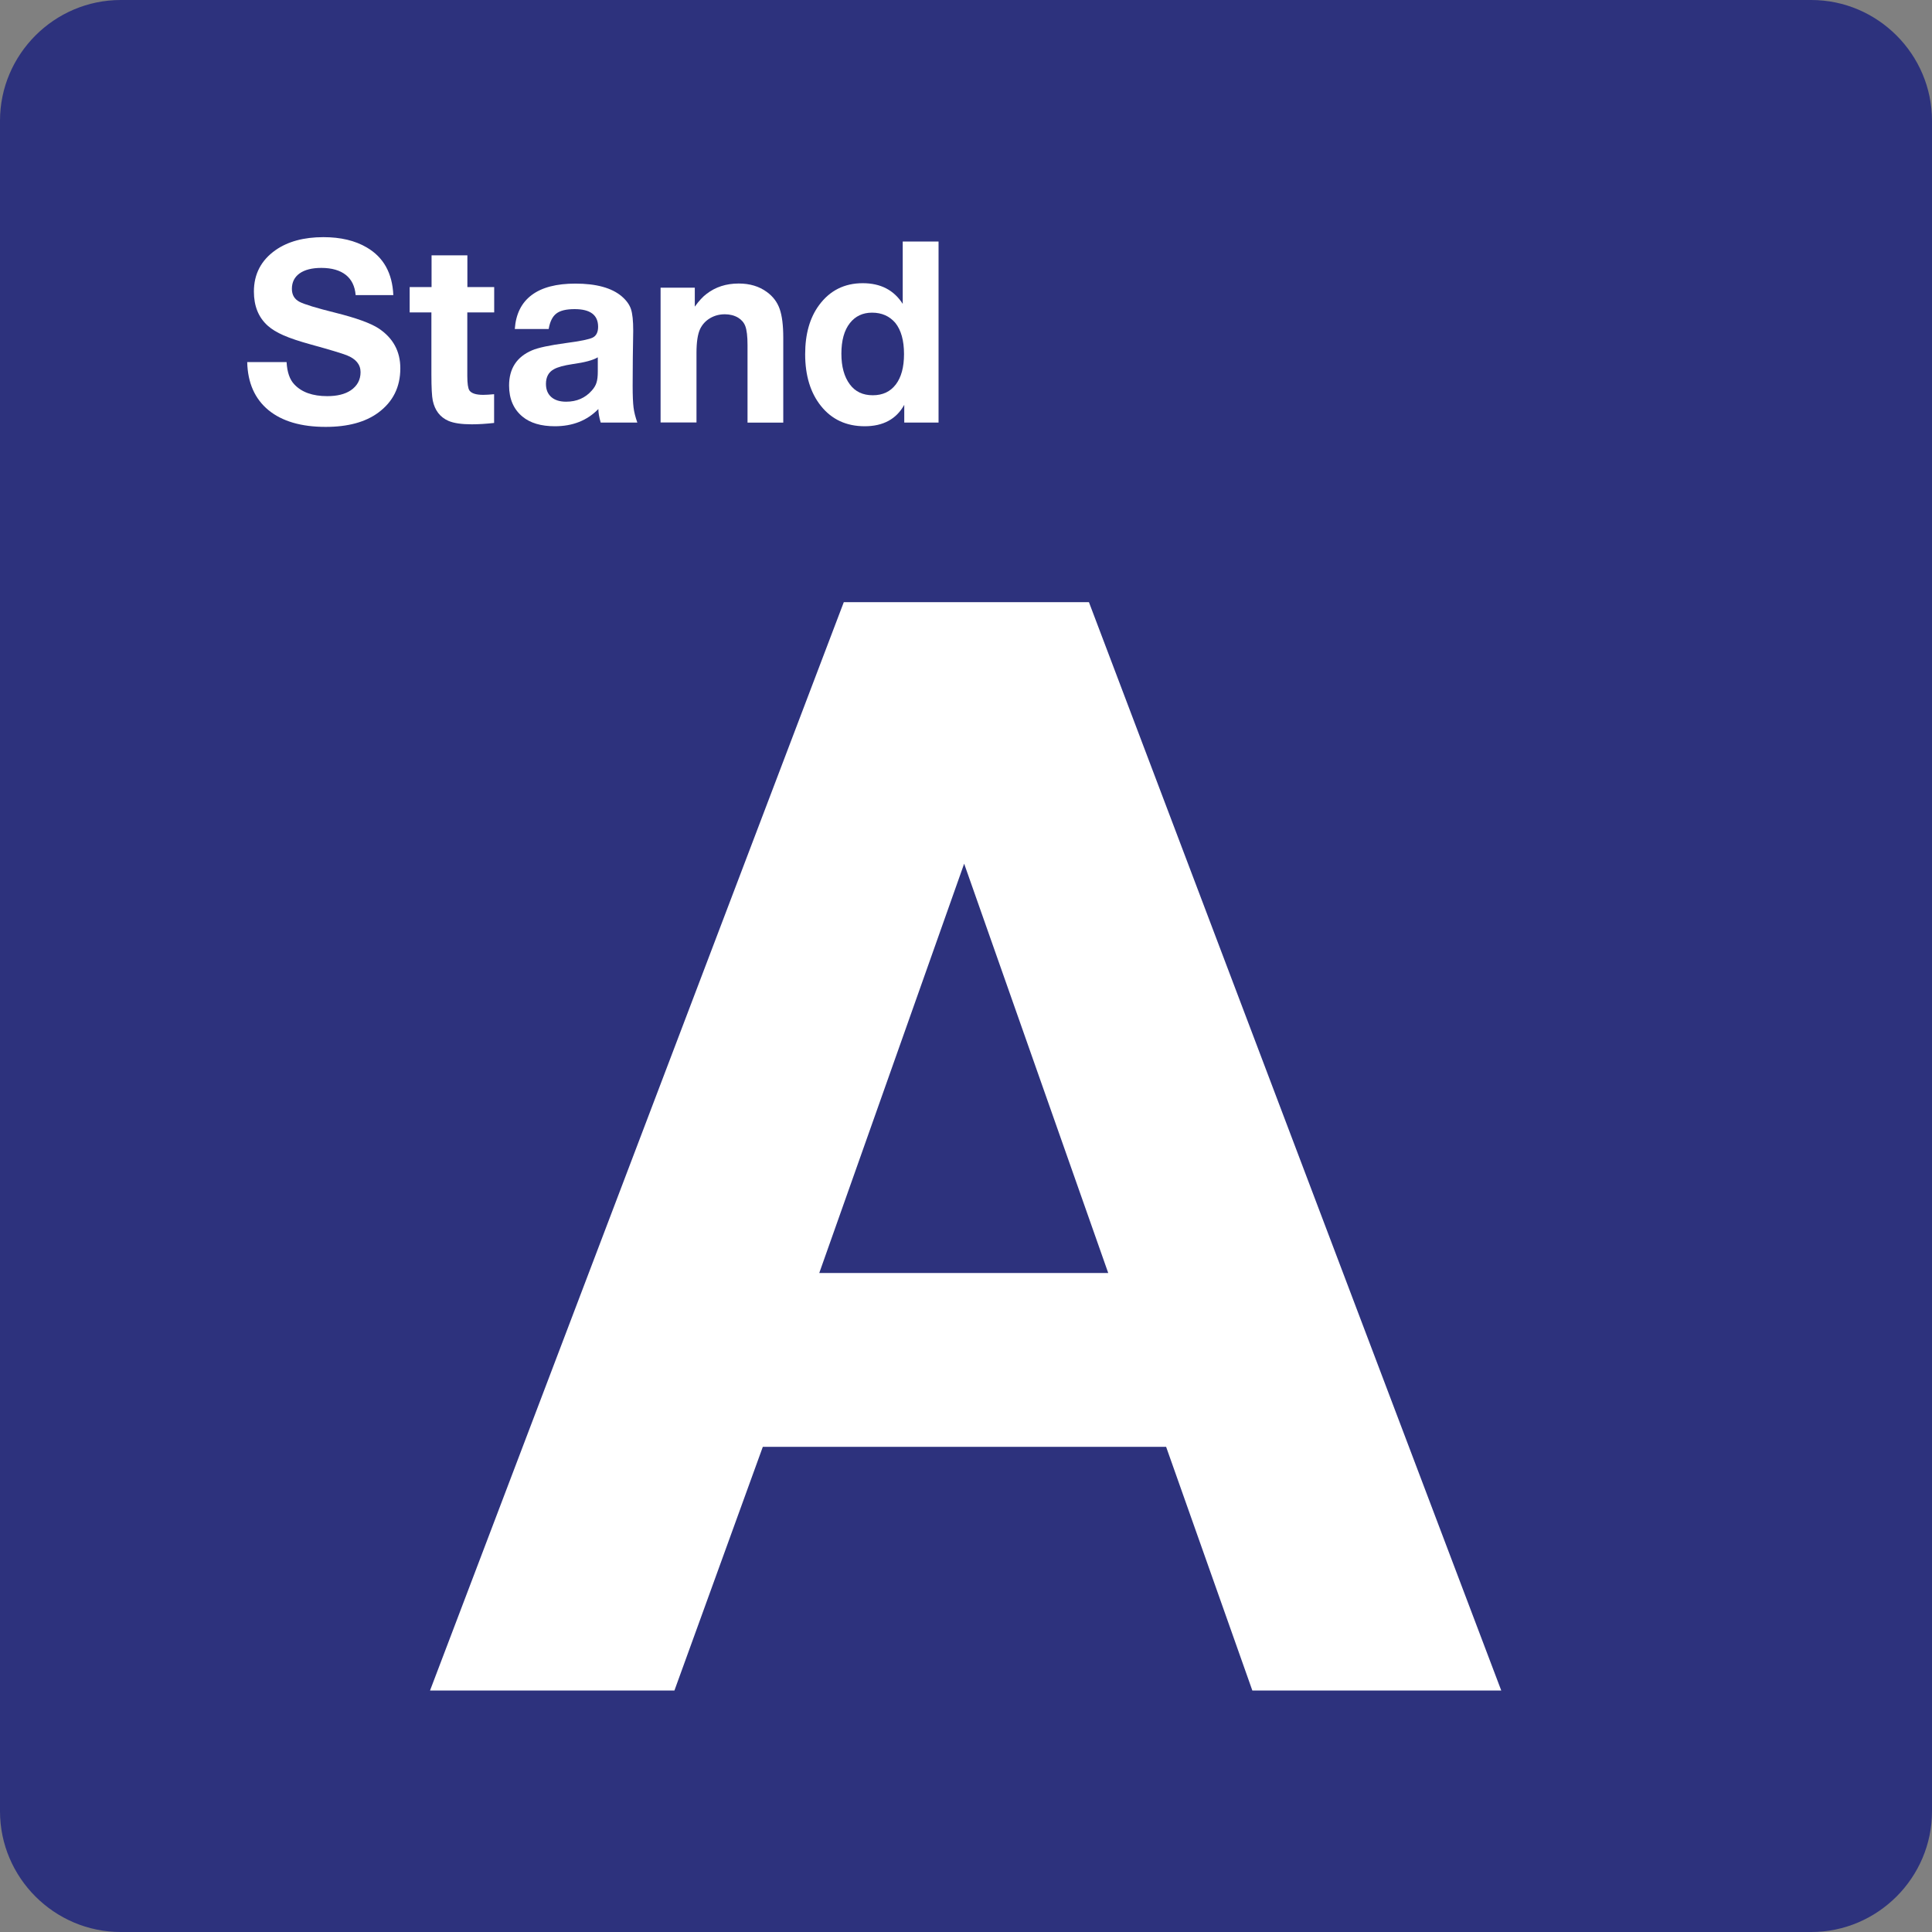
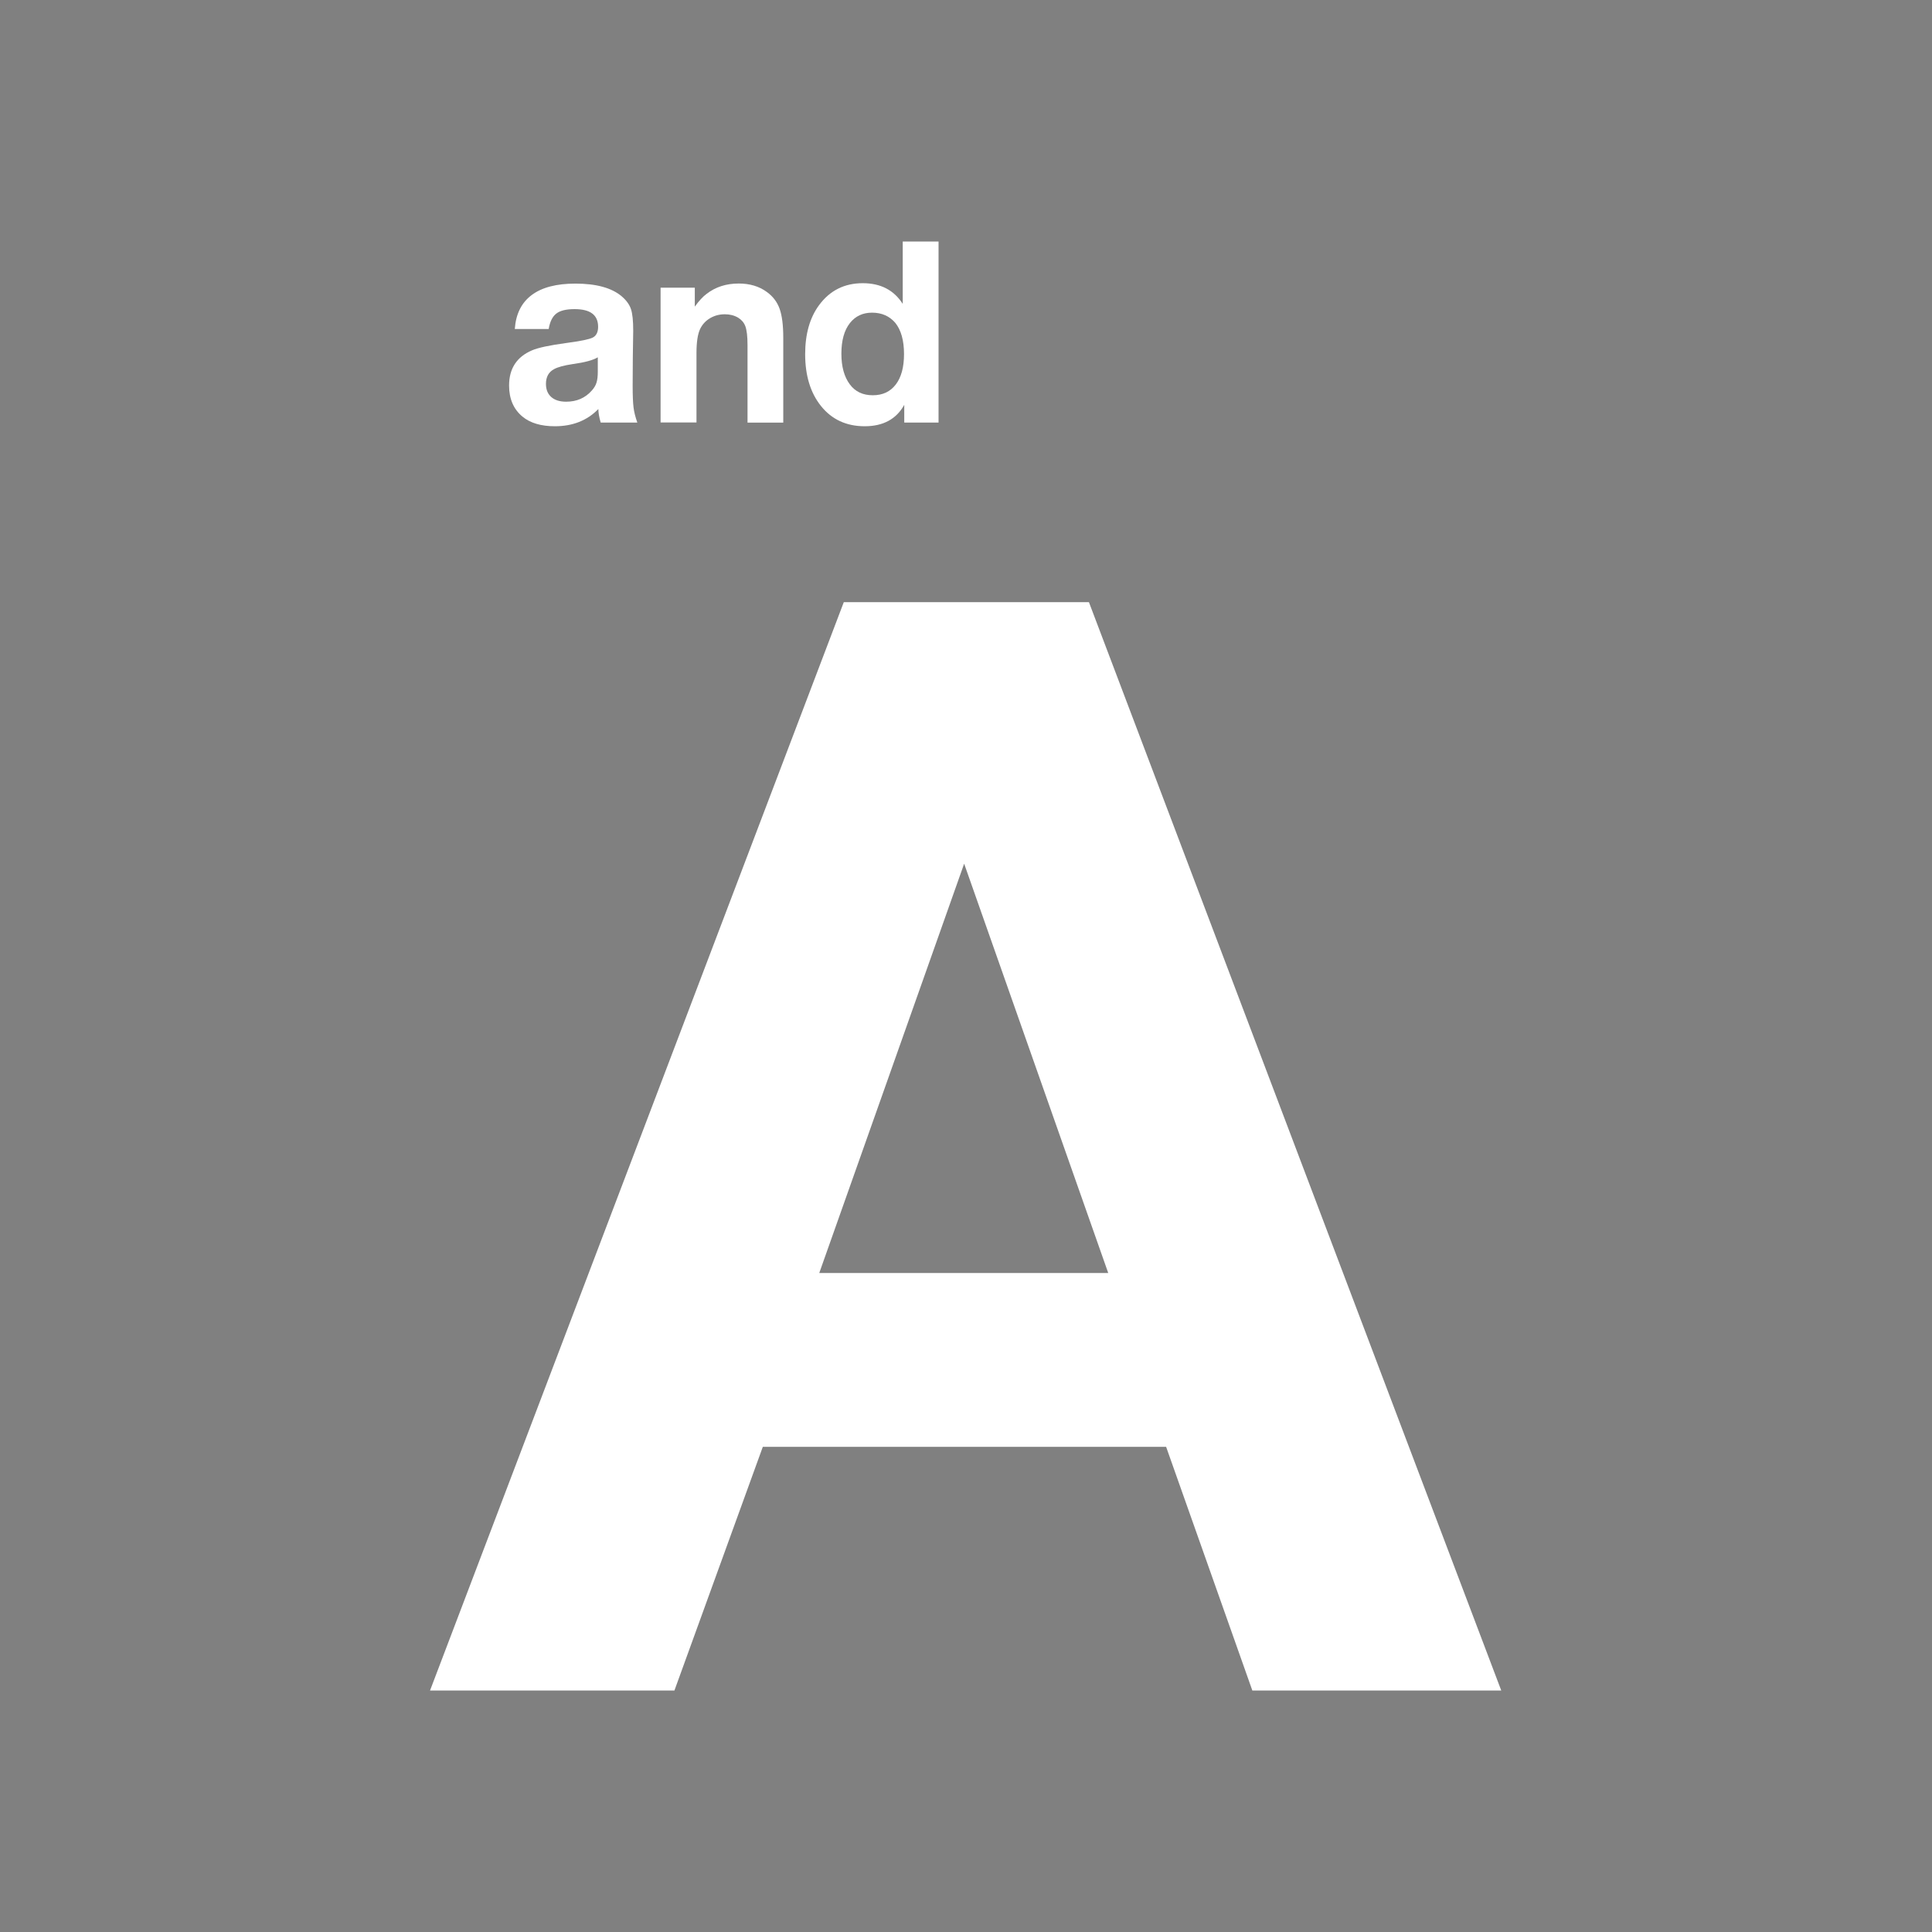
<svg xmlns="http://www.w3.org/2000/svg" class="color-immutable" width="24" height="24" viewBox="0 0 24 24" fill="none">
  <rect x="0" y="0" width="24" height="24" fill="#808080" stroke="none" />
-   <path d="M0 22.5V1.5C0 0.675 0.675 0 1.5 0H22.5C23.325 0 24 0.675 24 1.5V22.5C24 23.325 23.325 24 22.5 24H1.5C0.675 24 0 23.325 0 22.5Z" fill="#2D327D" />
  <path d="M13.527 7.48L18.649 21H15.557L14.486 17.973H9.476L8.378 21H5.342L10.482 7.48H13.527ZM13.767 15.814L11.977 10.729L10.177 15.814H13.767Z" fill="white" />
-   <path d="M4.886 3.666H4.418C4.409 3.556 4.368 3.472 4.296 3.415C4.224 3.358 4.122 3.328 3.992 3.328C3.876 3.328 3.786 3.351 3.722 3.396C3.658 3.442 3.626 3.506 3.626 3.588C3.626 3.662 3.657 3.715 3.718 3.748C3.778 3.78 3.929 3.826 4.17 3.886C4.425 3.95 4.602 4.014 4.701 4.078C4.882 4.197 4.973 4.363 4.973 4.575C4.973 4.808 4.882 4.991 4.699 5.126C4.539 5.244 4.321 5.303 4.046 5.303C3.74 5.303 3.503 5.233 3.334 5.094C3.165 4.954 3.077 4.755 3.071 4.498H3.56C3.567 4.623 3.599 4.716 3.657 4.776C3.747 4.872 3.883 4.921 4.065 4.921C4.188 4.921 4.285 4.897 4.357 4.849C4.438 4.794 4.479 4.718 4.479 4.623C4.479 4.528 4.421 4.458 4.307 4.413C4.245 4.389 4.097 4.344 3.864 4.28C3.719 4.24 3.605 4.202 3.523 4.166C3.441 4.13 3.375 4.09 3.326 4.046C3.211 3.943 3.154 3.802 3.154 3.621C3.154 3.405 3.244 3.233 3.423 3.107C3.576 3 3.774 2.946 4.018 2.946C4.232 2.946 4.412 2.989 4.556 3.074C4.765 3.196 4.874 3.393 4.886 3.666Z" fill="white" />
-   <path d="M6.139 3.566V3.881H5.805V4.67C5.805 4.764 5.814 4.824 5.831 4.85C5.857 4.887 5.914 4.905 6.003 4.905C6.038 4.905 6.083 4.902 6.138 4.897V5.254C6.038 5.265 5.945 5.271 5.861 5.271C5.734 5.271 5.637 5.257 5.57 5.228C5.466 5.182 5.402 5.098 5.376 4.976C5.365 4.924 5.359 4.816 5.359 4.651V3.881H5.089V3.566H5.361V3.172H5.806V3.566H6.139Z" fill="white" />
  <path d="M7.917 5.249H7.462C7.443 5.183 7.433 5.127 7.433 5.081C7.294 5.224 7.114 5.295 6.893 5.295C6.721 5.295 6.586 5.255 6.49 5.175C6.379 5.083 6.324 4.954 6.324 4.789C6.324 4.579 6.419 4.433 6.609 4.352C6.686 4.319 6.827 4.289 7.034 4.261C7.21 4.238 7.321 4.215 7.364 4.193C7.407 4.171 7.43 4.126 7.43 4.06C7.43 3.913 7.333 3.84 7.138 3.84C7.034 3.84 6.959 3.858 6.911 3.895C6.863 3.932 6.831 3.996 6.816 4.087H6.395C6.408 3.901 6.478 3.76 6.605 3.665C6.732 3.57 6.913 3.523 7.148 3.523C7.407 3.523 7.599 3.576 7.723 3.681C7.781 3.731 7.819 3.783 7.838 3.84C7.857 3.896 7.866 3.986 7.866 4.108C7.866 4.134 7.864 4.246 7.861 4.446C7.86 4.648 7.859 4.764 7.859 4.793C7.859 4.915 7.863 5.004 7.87 5.061C7.877 5.119 7.893 5.181 7.917 5.249ZM7.427 4.438C7.369 4.474 7.265 4.502 7.113 4.523C7.006 4.539 6.929 4.56 6.882 4.586C6.815 4.622 6.782 4.683 6.782 4.769C6.782 4.839 6.804 4.893 6.848 4.932C6.892 4.971 6.954 4.99 7.033 4.99C7.164 4.99 7.27 4.944 7.351 4.852C7.38 4.82 7.4 4.787 7.41 4.753C7.421 4.719 7.426 4.673 7.426 4.617V4.438H7.427Z" fill="white" />
  <path d="M8.631 3.574V3.809C8.683 3.737 8.732 3.684 8.777 3.651C8.888 3.565 9.021 3.522 9.177 3.522C9.314 3.522 9.431 3.557 9.526 3.627C9.602 3.682 9.655 3.752 9.685 3.837C9.715 3.922 9.73 4.041 9.73 4.195V5.25H9.286V4.287C9.286 4.179 9.277 4.1 9.258 4.05C9.241 4.006 9.211 3.972 9.169 3.946C9.121 3.918 9.066 3.904 9.005 3.904C8.937 3.904 8.876 3.92 8.82 3.953C8.765 3.986 8.724 4.031 8.697 4.087C8.667 4.151 8.652 4.25 8.652 4.384V5.248H8.206V3.574H8.631Z" fill="white" />
-   <path d="M11.659 3V5.249H11.233V5.029C11.135 5.206 10.971 5.295 10.742 5.295C10.514 5.295 10.333 5.211 10.199 5.044C10.068 4.881 10.002 4.666 10.002 4.4C10.002 4.149 10.06 3.945 10.176 3.789C10.309 3.609 10.49 3.518 10.717 3.518C10.94 3.518 11.105 3.604 11.214 3.775V3H11.659ZM10.833 3.884C10.718 3.884 10.626 3.927 10.558 4.013C10.487 4.103 10.452 4.23 10.452 4.394C10.452 4.554 10.487 4.681 10.557 4.775C10.624 4.865 10.718 4.91 10.842 4.91C10.966 4.91 11.06 4.865 11.128 4.776C11.196 4.687 11.23 4.561 11.23 4.399C11.23 4.23 11.194 4.101 11.122 4.011C11.05 3.927 10.954 3.884 10.833 3.884Z" fill="white" />
+   <path d="M11.659 3V5.249H11.233V5.029C11.135 5.206 10.971 5.295 10.742 5.295C10.514 5.295 10.333 5.211 10.199 5.044C10.068 4.881 10.002 4.666 10.002 4.4C10.002 4.149 10.06 3.945 10.176 3.789C10.309 3.609 10.49 3.518 10.717 3.518C10.94 3.518 11.105 3.604 11.214 3.775V3ZM10.833 3.884C10.718 3.884 10.626 3.927 10.558 4.013C10.487 4.103 10.452 4.23 10.452 4.394C10.452 4.554 10.487 4.681 10.557 4.775C10.624 4.865 10.718 4.91 10.842 4.91C10.966 4.91 11.06 4.865 11.128 4.776C11.196 4.687 11.23 4.561 11.23 4.399C11.23 4.23 11.194 4.101 11.122 4.011C11.05 3.927 10.954 3.884 10.833 3.884Z" fill="white" />
</svg>